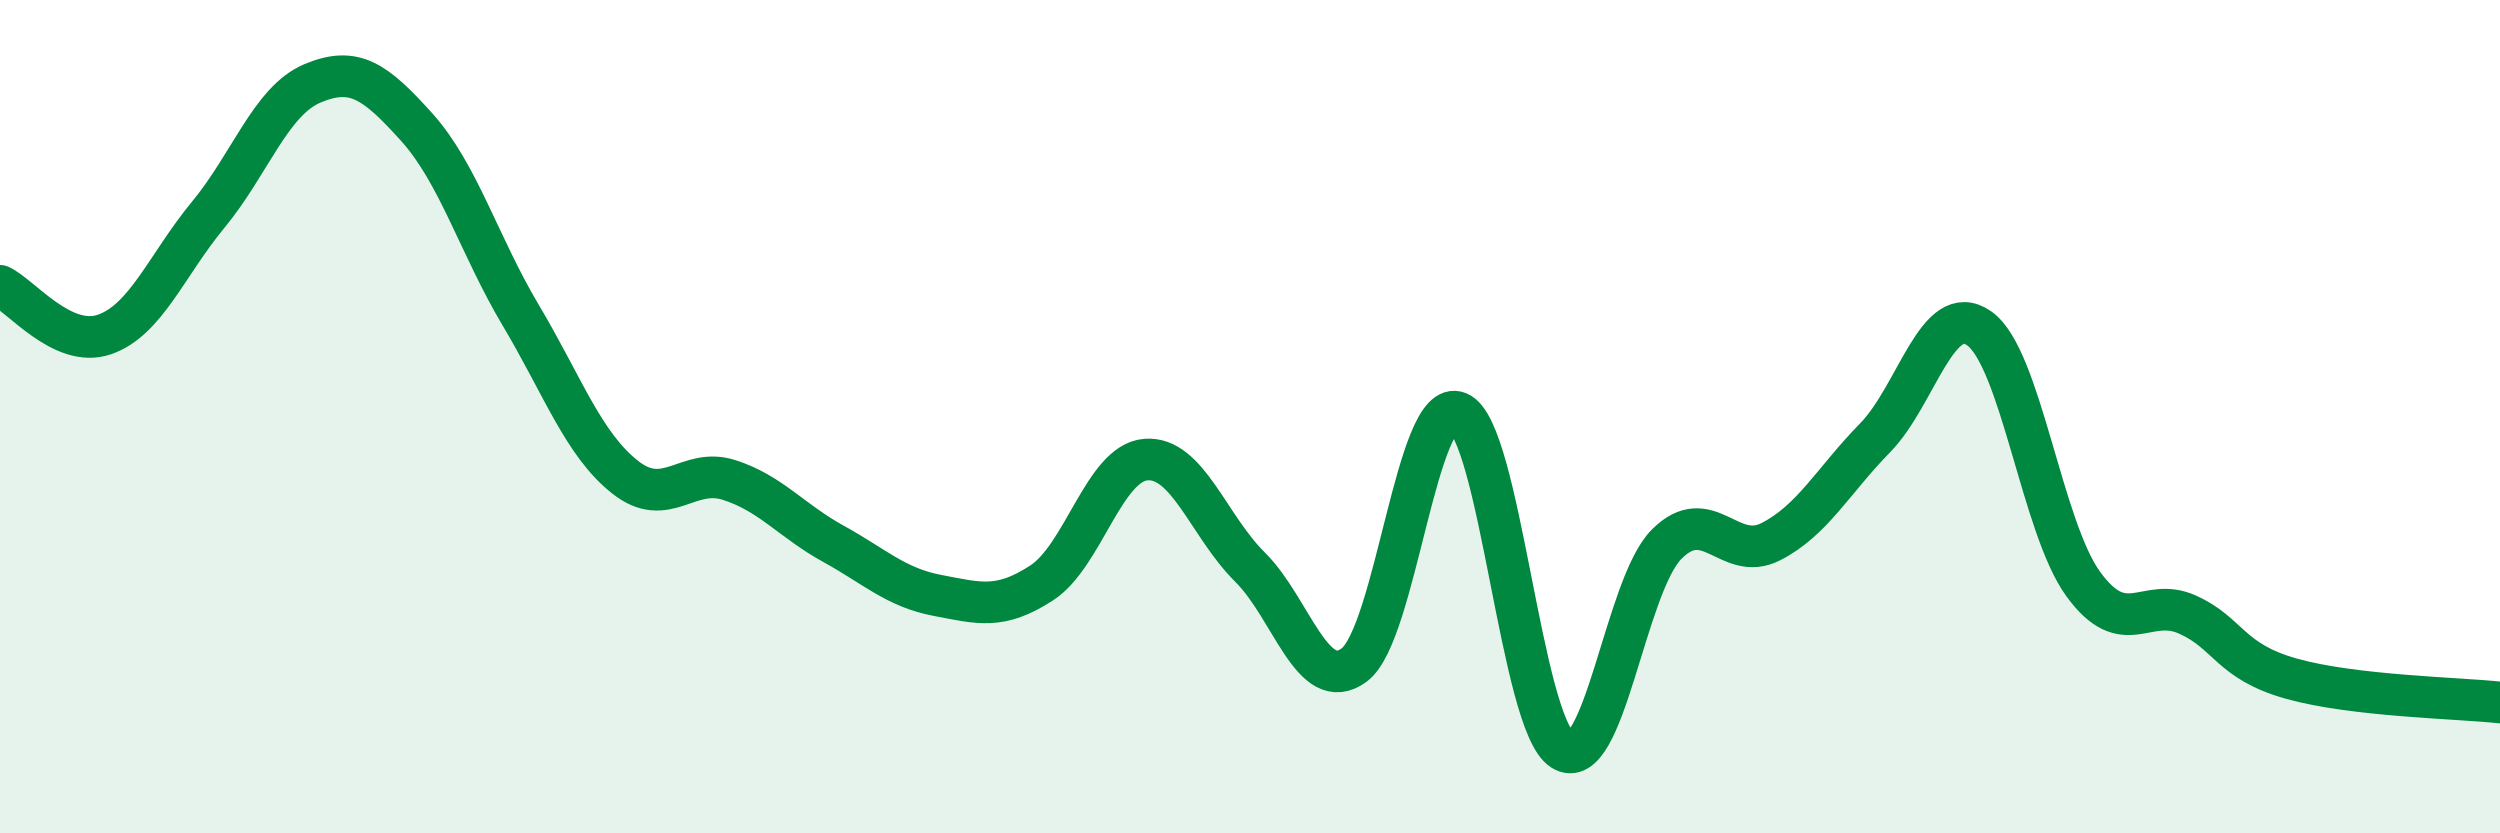
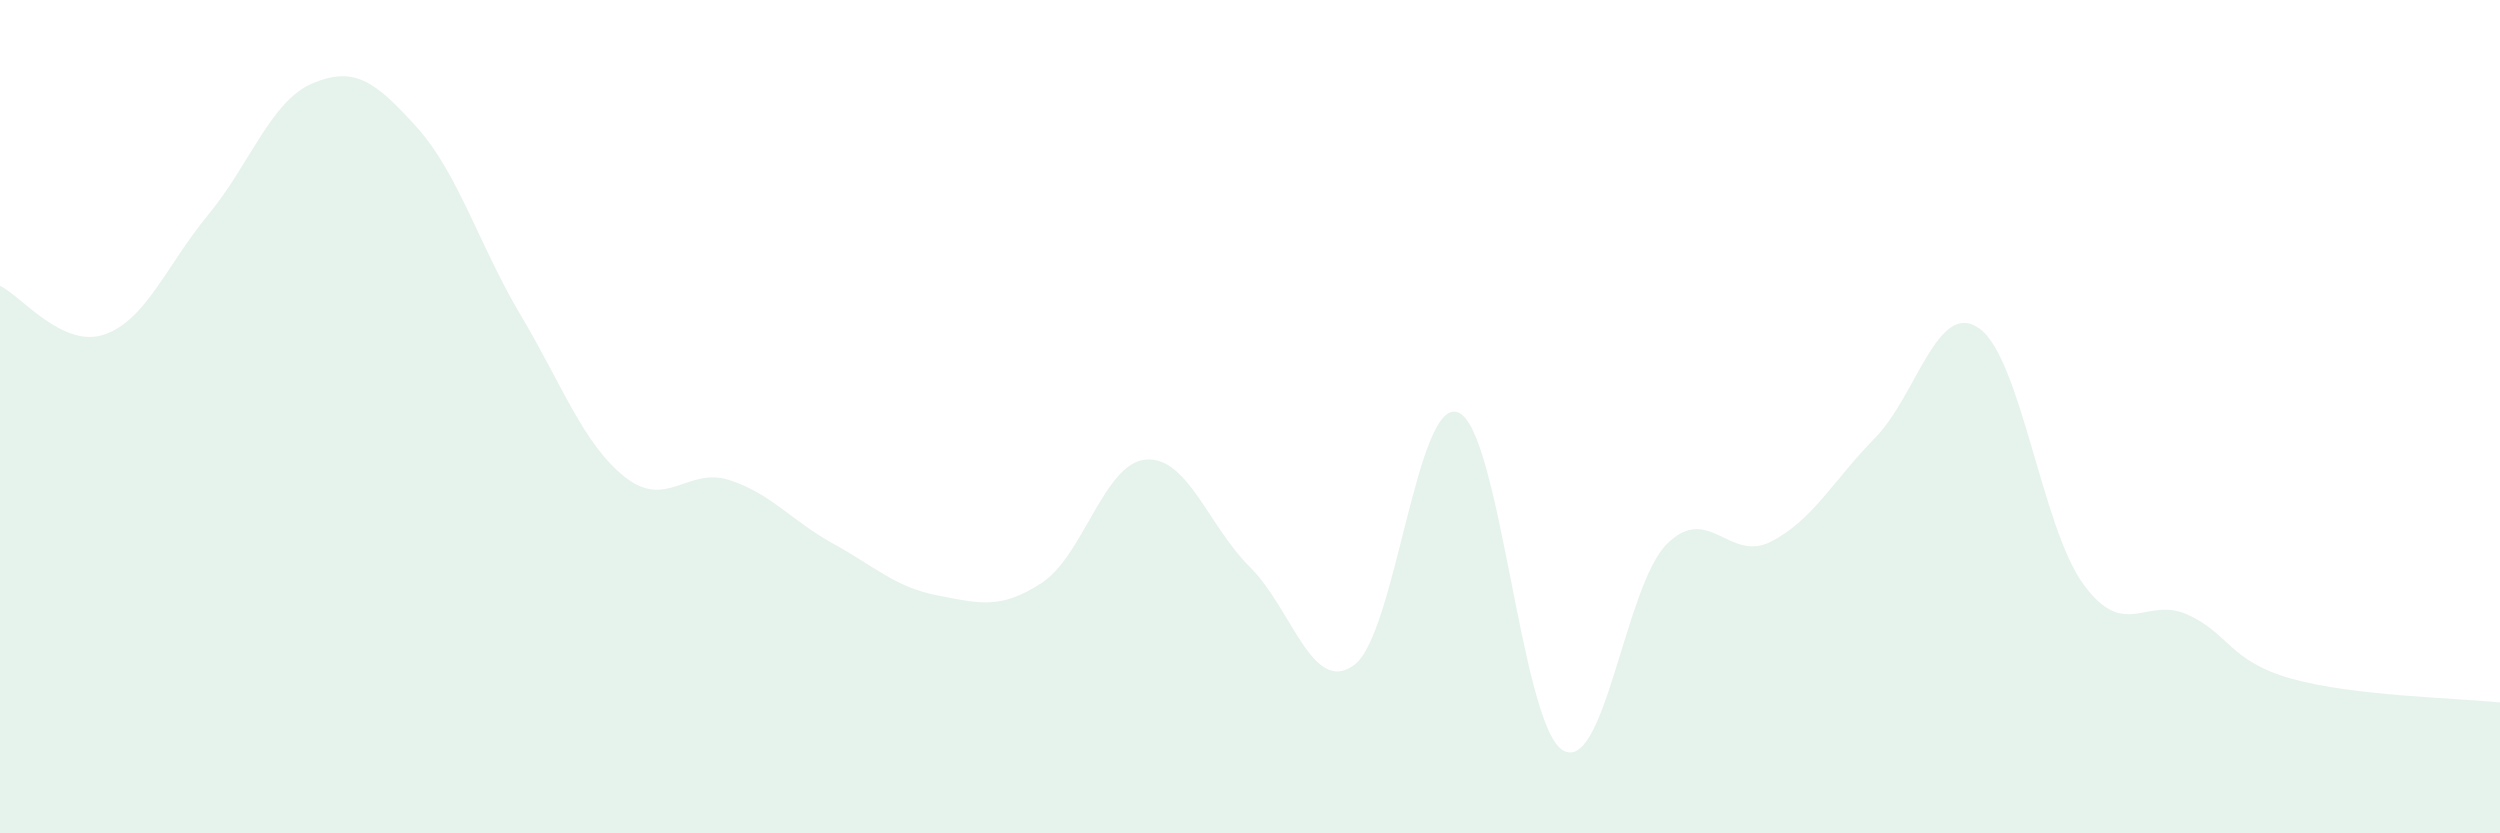
<svg xmlns="http://www.w3.org/2000/svg" width="60" height="20" viewBox="0 0 60 20">
  <path d="M 0,6.86 C 0.5,7.09 1.5,8.37 2.5,8.03 C 3.5,7.69 4,6.36 5,5.15 C 6,3.94 6.5,2.42 7.5,2 C 8.5,1.58 9,1.94 10,3.05 C 11,4.16 11.5,5.89 12.5,7.57 C 13.5,9.25 14,10.66 15,11.45 C 16,12.24 16.5,11.2 17.5,11.52 C 18.5,11.84 19,12.5 20,13.05 C 21,13.6 21.5,14.1 22.5,14.29 C 23.5,14.48 24,14.64 25,13.99 C 26,13.34 26.5,11.11 27.5,11.03 C 28.5,10.95 29,12.62 30,13.61 C 31,14.6 31.5,16.7 32.5,15.96 C 33.5,15.22 34,9.49 35,9.9 C 36,10.31 36.5,17.37 37.5,18 C 38.5,18.63 39,14.06 40,13.06 C 41,12.06 41.5,13.51 42.5,13 C 43.5,12.49 44,11.53 45,10.51 C 46,9.49 46.5,7.18 47.5,7.88 C 48.5,8.58 49,12.65 50,14.02 C 51,15.39 51.5,14.3 52.5,14.75 C 53.5,15.2 53.5,15.87 55,16.29 C 56.5,16.71 59,16.75 60,16.86L60 20L0 20Z" fill="#008740" opacity="0.1" stroke-linecap="round" stroke-linejoin="round" />
-   <path d="M 0,6.86 C 0.5,7.09 1.5,8.37 2.5,8.03 C 3.5,7.69 4,6.36 5,5.15 C 6,3.94 6.5,2.42 7.5,2 C 8.5,1.58 9,1.94 10,3.05 C 11,4.16 11.5,5.89 12.5,7.57 C 13.5,9.25 14,10.66 15,11.45 C 16,12.24 16.5,11.2 17.5,11.52 C 18.5,11.84 19,12.5 20,13.05 C 21,13.6 21.5,14.1 22.5,14.29 C 23.5,14.48 24,14.64 25,13.99 C 26,13.34 26.5,11.11 27.5,11.03 C 28.5,10.95 29,12.62 30,13.61 C 31,14.6 31.5,16.7 32.5,15.96 C 33.5,15.22 34,9.49 35,9.9 C 36,10.31 36.5,17.37 37.5,18 C 38.5,18.63 39,14.06 40,13.06 C 41,12.06 41.5,13.51 42.5,13 C 43.5,12.49 44,11.53 45,10.51 C 46,9.49 46.5,7.18 47.5,7.88 C 48.5,8.58 49,12.65 50,14.02 C 51,15.39 51.5,14.3 52.5,14.75 C 53.5,15.2 53.5,15.87 55,16.29 C 56.5,16.71 59,16.75 60,16.86" stroke="#008740" stroke-width="1" fill="none" stroke-linecap="round" stroke-linejoin="round" />
</svg>